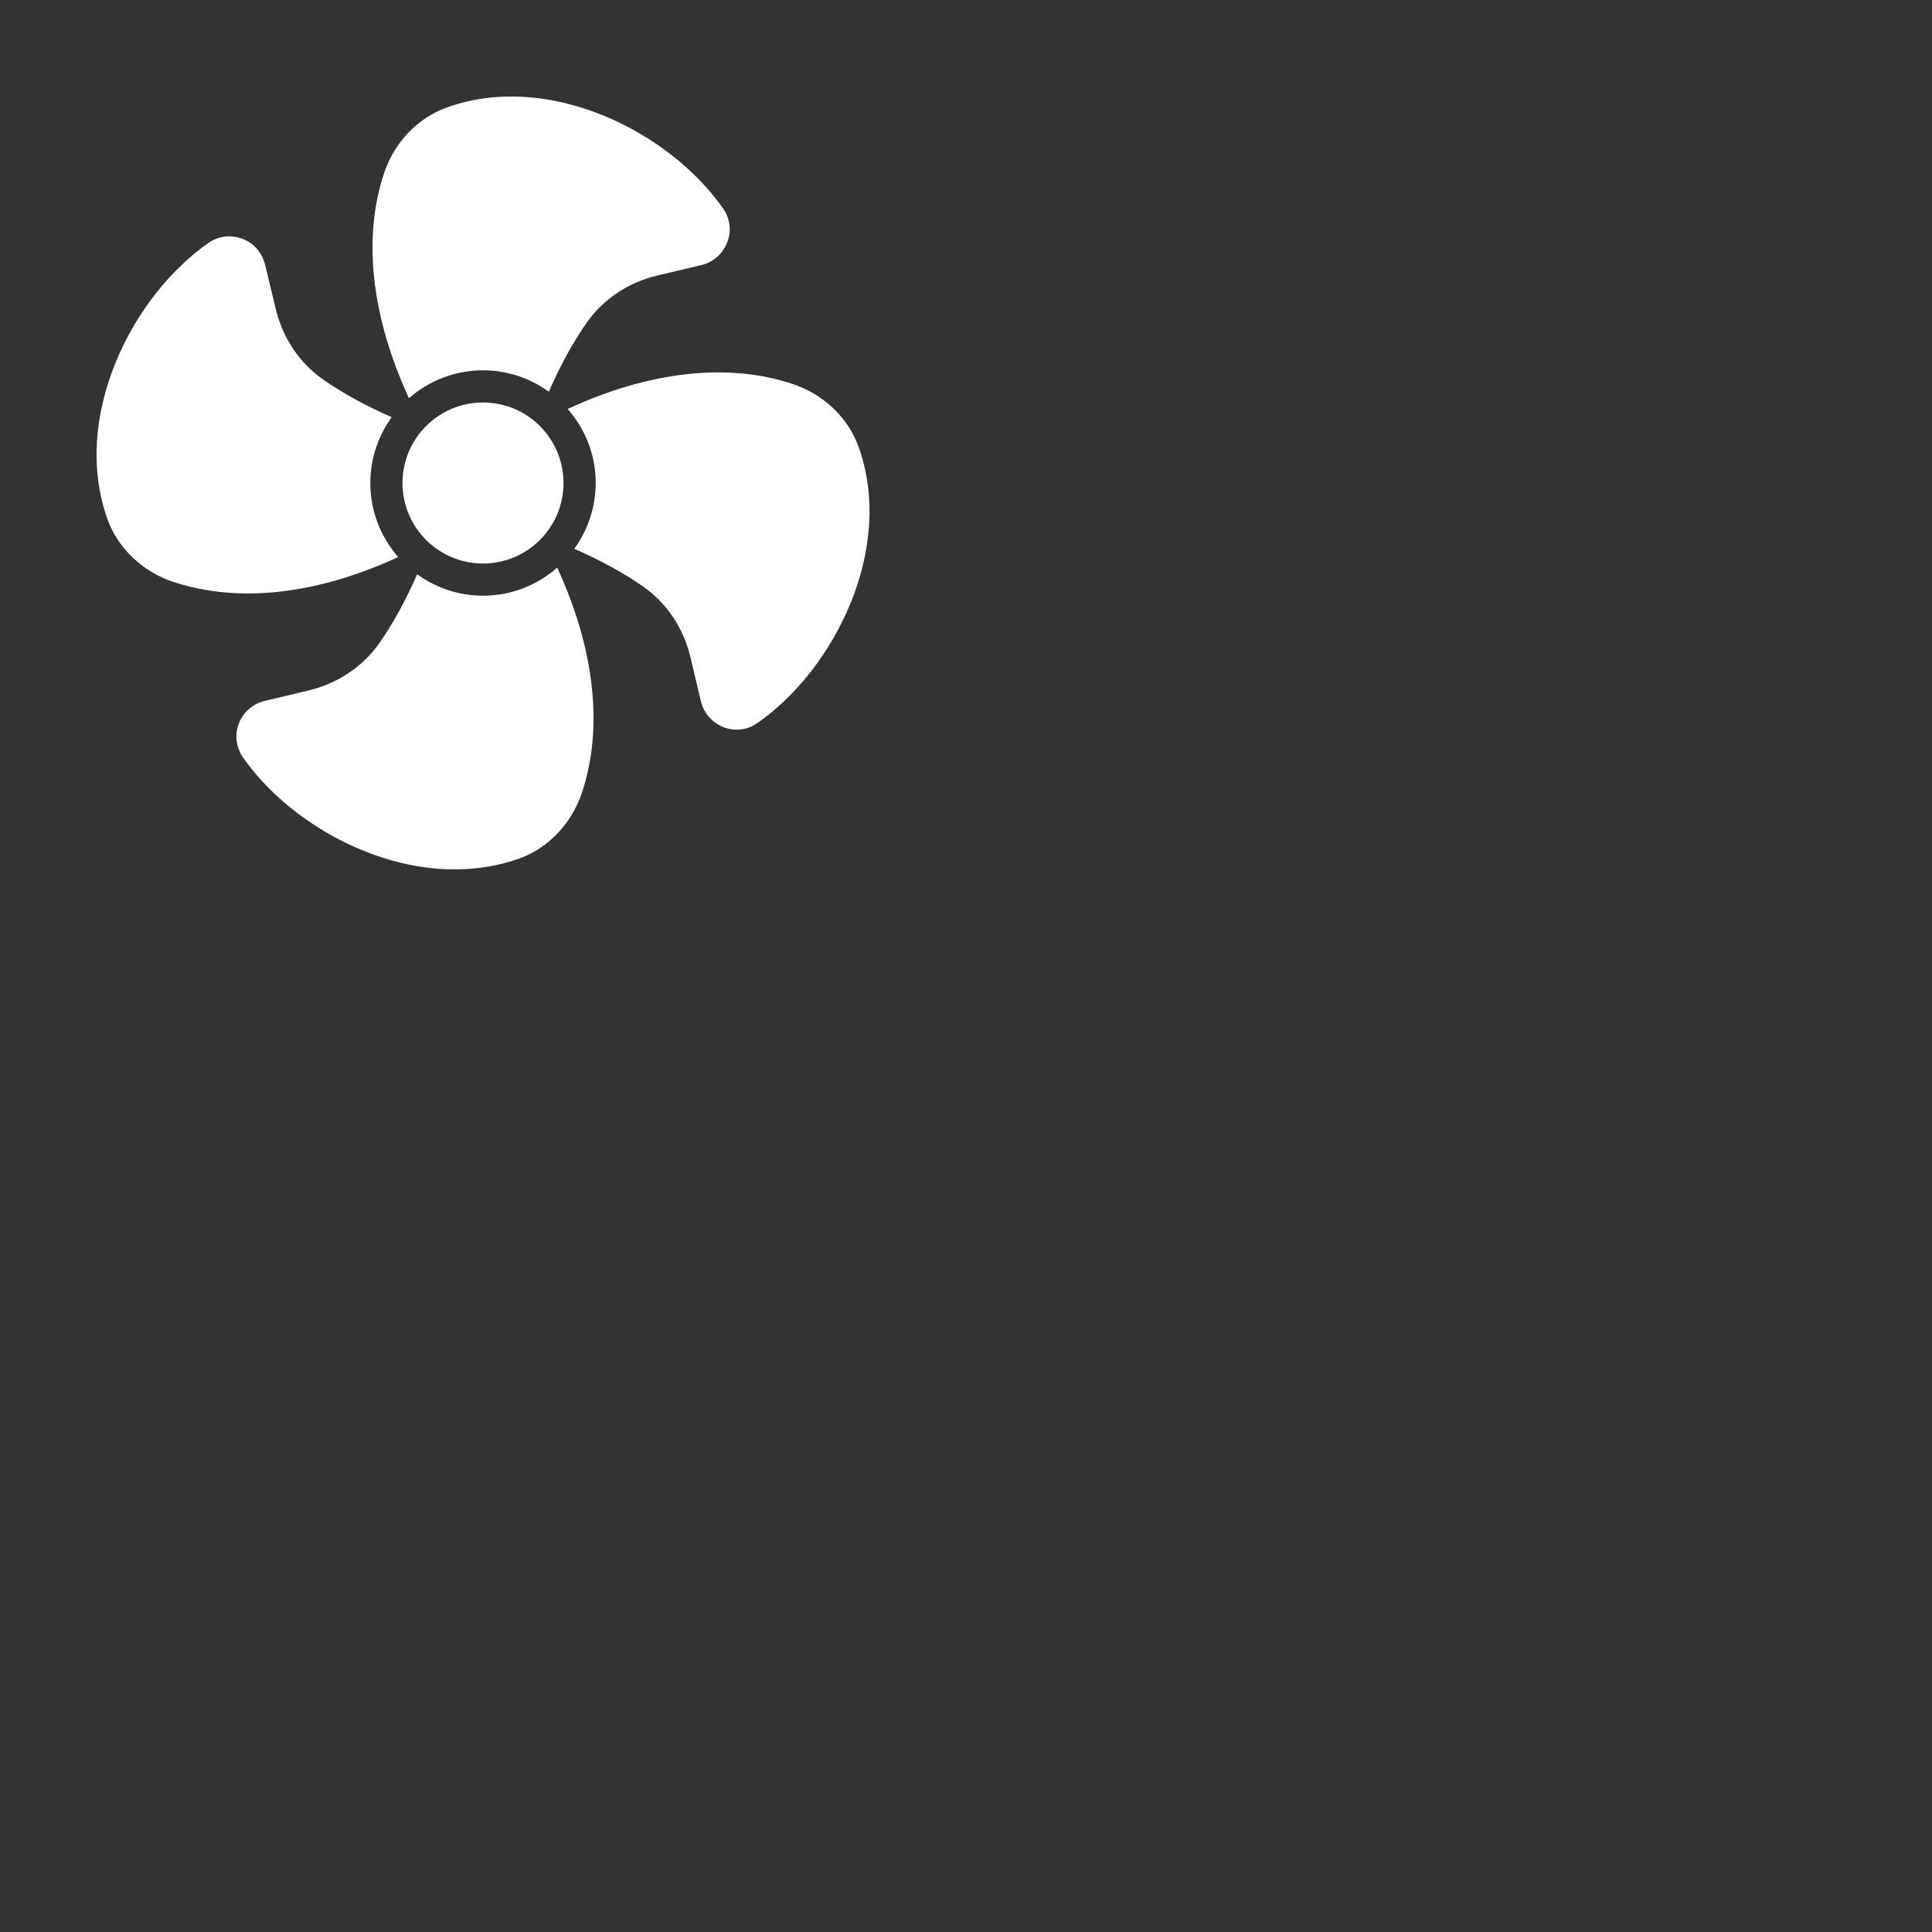
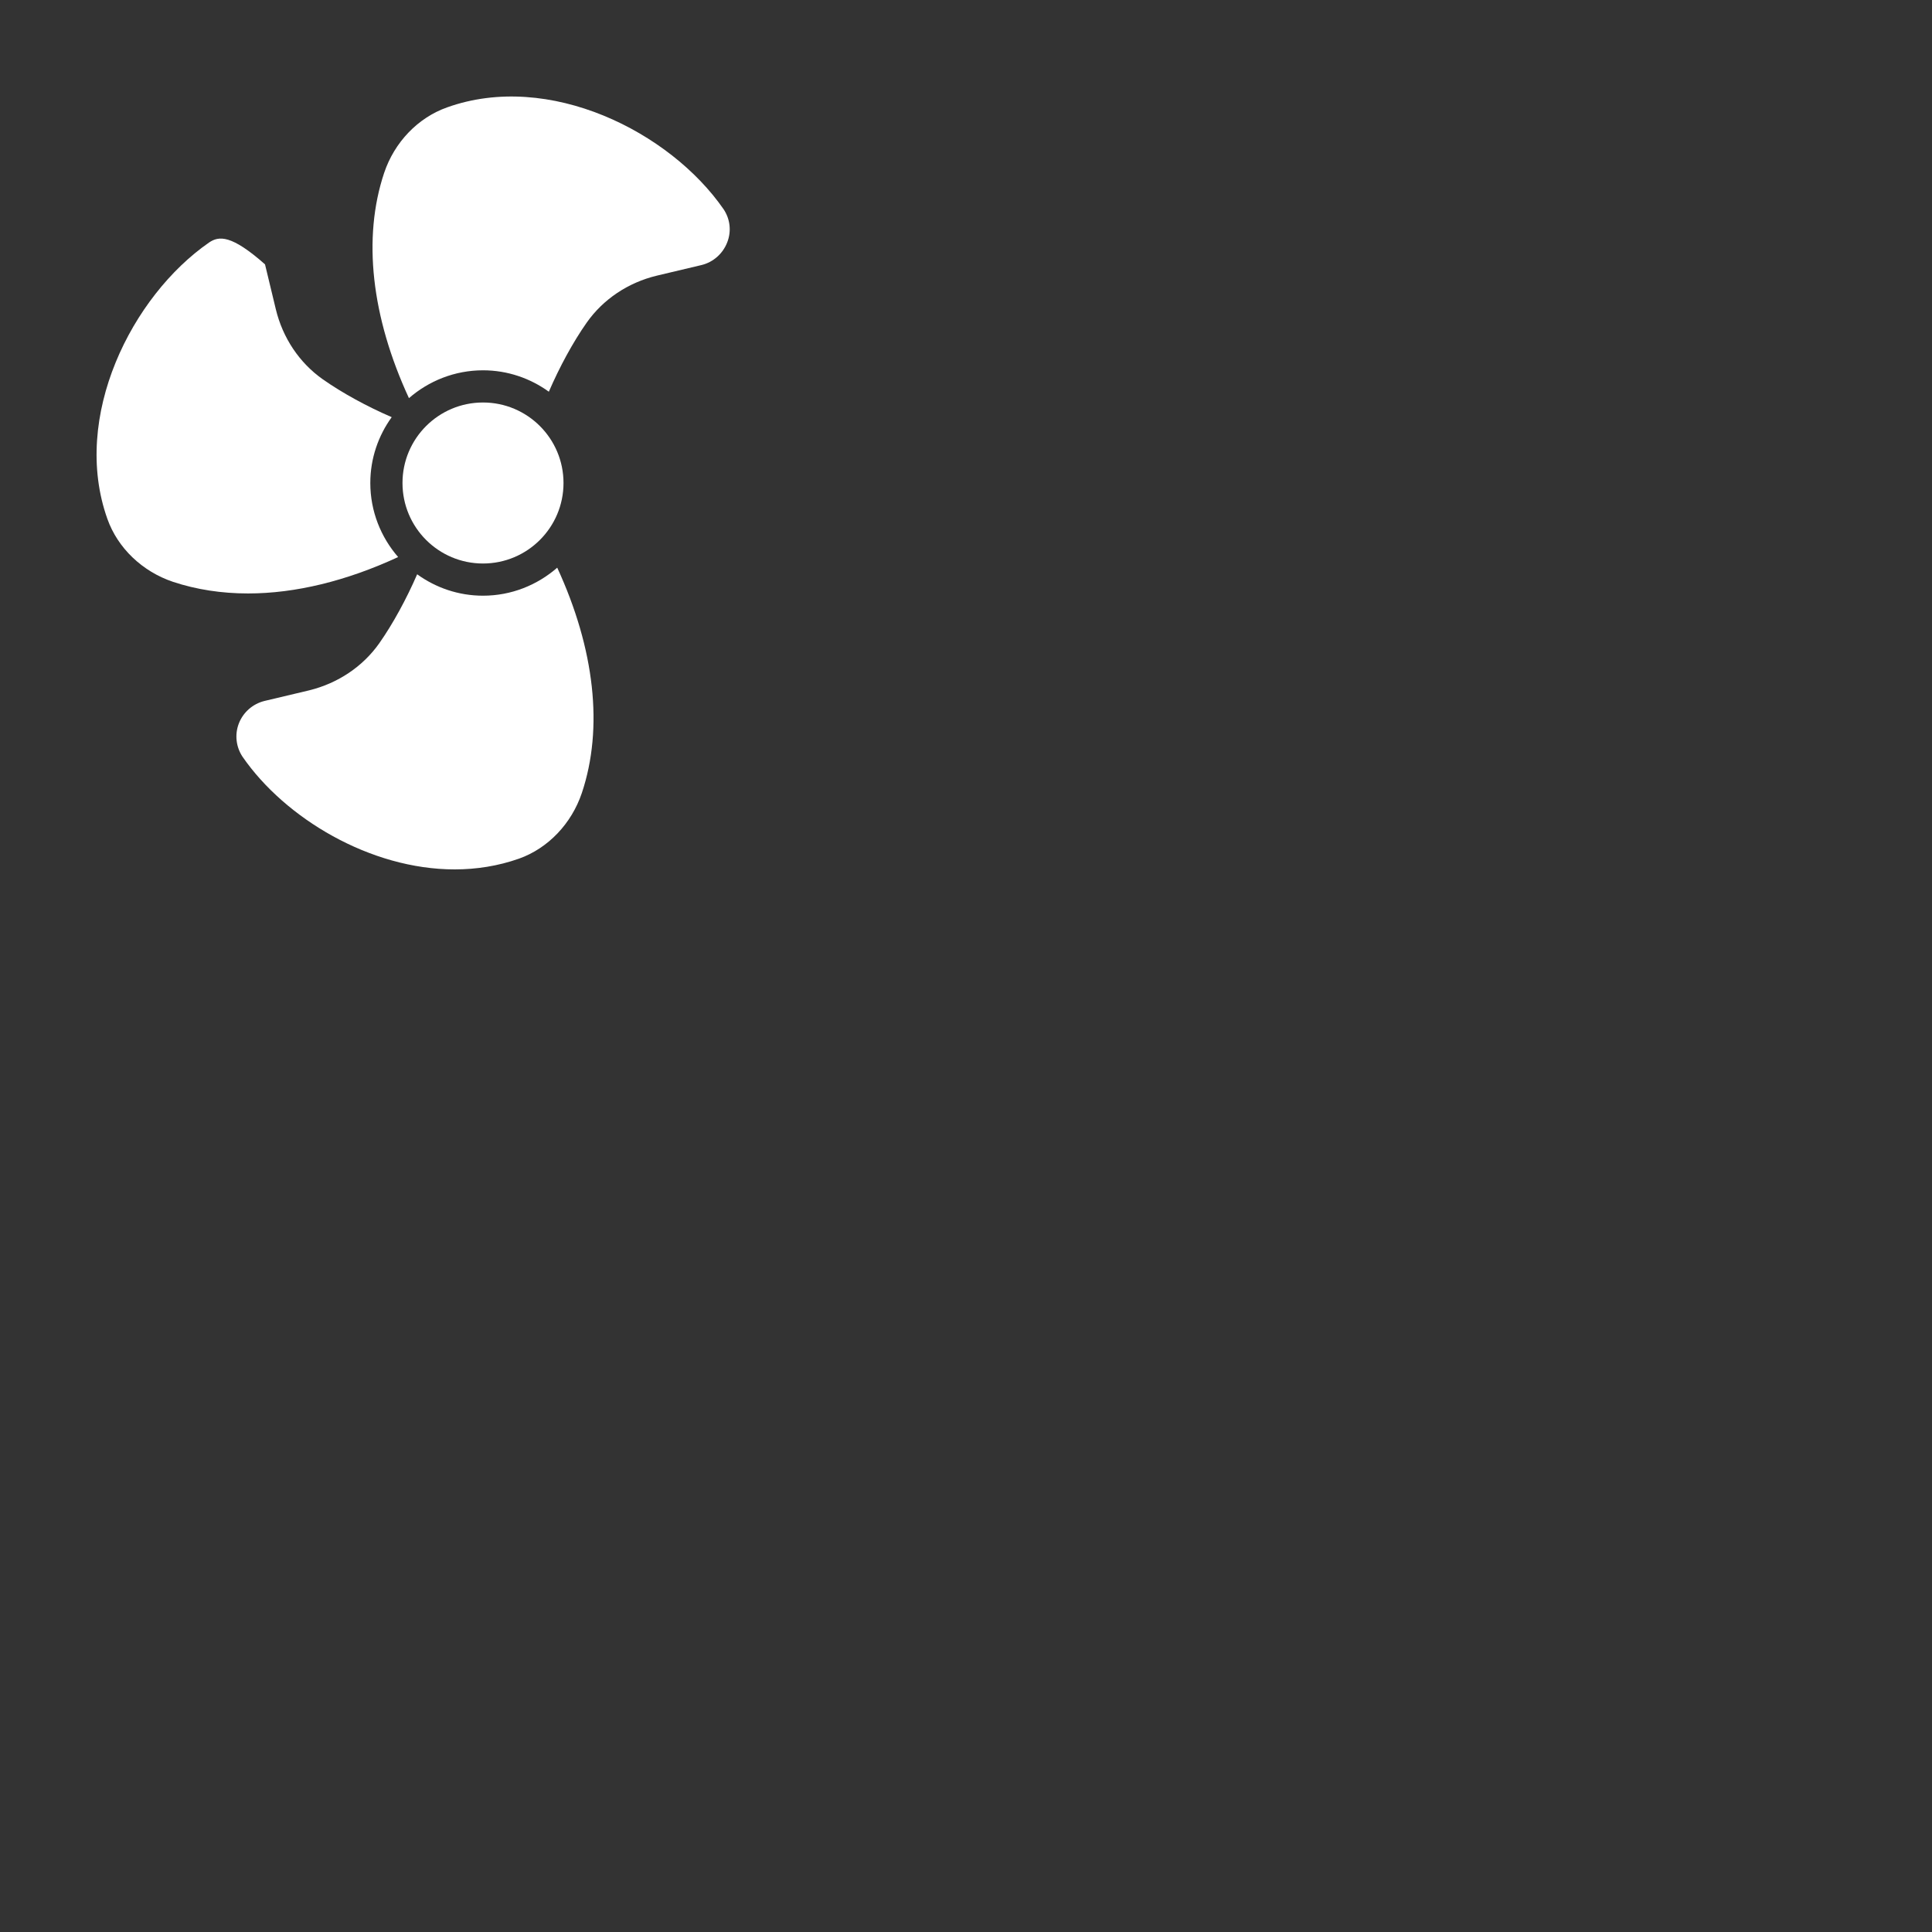
<svg xmlns="http://www.w3.org/2000/svg" width="100" height="100" viewBox="0 0 100 100" fill="none">
  <rect x="0" y="0" width="100" height="100" fill="#333333" stroke="none" />
  <path d="M34 14.267L36.317 13.717C36.925 13.567 37.417 13.125 37.642 12.542C37.867 11.967 37.792 11.333 37.45 10.825C34.683 6.825 28.425 3.667 23.142 5.558C21.633 6.092 20.417 7.358 19.883 8.95C18.758 12.317 19.225 16.408 21.167 20.608C22.192 19.717 23.533 19.167 25 19.167C26.275 19.167 27.45 19.583 28.408 20.275C28.958 19 29.658 17.708 30.367 16.7C31.217 15.492 32.508 14.625 34 14.267Z" fill="white" />
-   <path d="M12.842 30.717C15.283 30.717 17.925 30.075 20.608 28.833C19.717 27.808 19.167 26.467 19.167 25C19.167 23.725 19.583 22.55 20.275 21.592C19 21.042 17.717 20.342 16.708 19.633C15.5 18.783 14.633 17.492 14.275 16L13.717 13.683C13.567 13.075 13.133 12.583 12.542 12.358C11.975 12.142 11.333 12.208 10.825 12.55C6.825 15.317 3.675 21.575 5.558 26.858C6.092 28.367 7.367 29.583 8.958 30.117C10.167 30.517 11.475 30.717 12.842 30.717Z" fill="white" />
+   <path d="M12.842 30.717C15.283 30.717 17.925 30.075 20.608 28.833C19.717 27.808 19.167 26.467 19.167 25C19.167 23.725 19.583 22.55 20.275 21.592C19 21.042 17.717 20.342 16.708 19.633C15.5 18.783 14.633 17.492 14.275 16L13.717 13.683C11.975 12.142 11.333 12.208 10.825 12.55C6.825 15.317 3.675 21.575 5.558 26.858C6.092 28.367 7.367 29.583 8.958 30.117C10.167 30.517 11.475 30.717 12.842 30.717Z" fill="white" />
  <path d="M25 30.833C23.725 30.833 22.55 30.417 21.592 29.725C21.042 30.992 20.342 32.283 19.633 33.292C18.783 34.5 17.492 35.367 16 35.733L13.683 36.283C13.083 36.433 12.583 36.867 12.358 37.458C12.142 38.025 12.217 38.667 12.558 39.175C14.758 42.358 19.167 45 23.533 45C24.658 45 25.783 44.825 26.867 44.442C28.367 43.908 29.583 42.633 30.117 41.042C31.242 37.683 30.783 33.592 28.842 29.383C27.808 30.283 26.467 30.833 25 30.833Z" fill="white" />
-   <path d="M41.05 19.883C37.683 18.75 33.592 19.217 29.383 21.167C30.283 22.192 30.833 23.533 30.833 25C30.833 26.275 30.417 27.442 29.725 28.408C31 28.958 32.292 29.658 33.3 30.367C34.508 31.217 35.375 32.508 35.733 34L36.283 36.317C36.433 36.917 36.875 37.417 37.458 37.642C37.675 37.725 37.9 37.767 38.133 37.767C38.5 37.767 38.867 37.658 39.175 37.442C43.175 34.683 46.333 28.425 44.442 23.133C43.908 21.633 42.642 20.417 41.05 19.883Z" fill="white" />
  <path d="M25 29.167C27.301 29.167 29.167 27.301 29.167 25C29.167 22.699 27.301 20.833 25 20.833C22.699 20.833 20.833 22.699 20.833 25C20.833 27.301 22.699 29.167 25 29.167Z" fill="white" />
</svg>